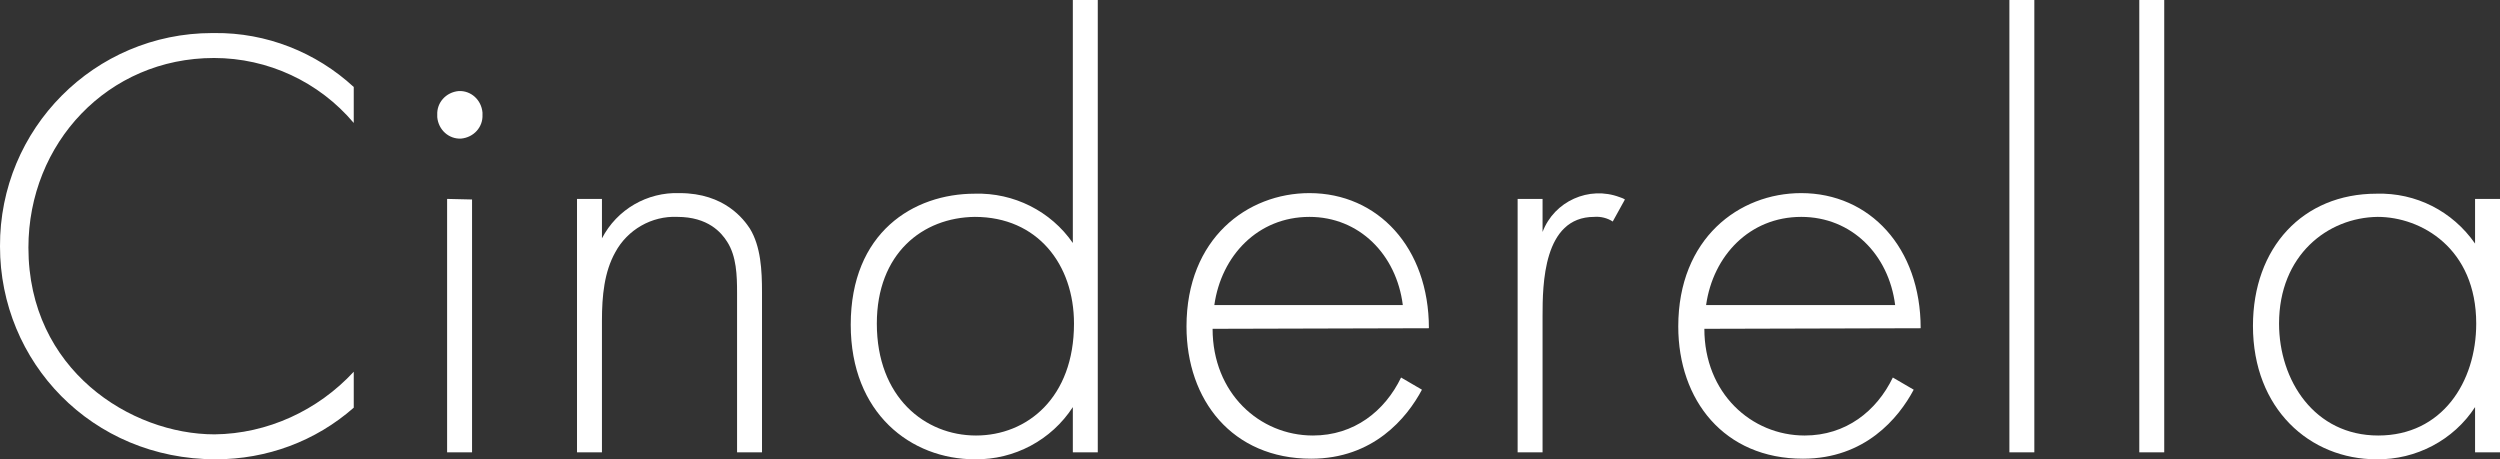
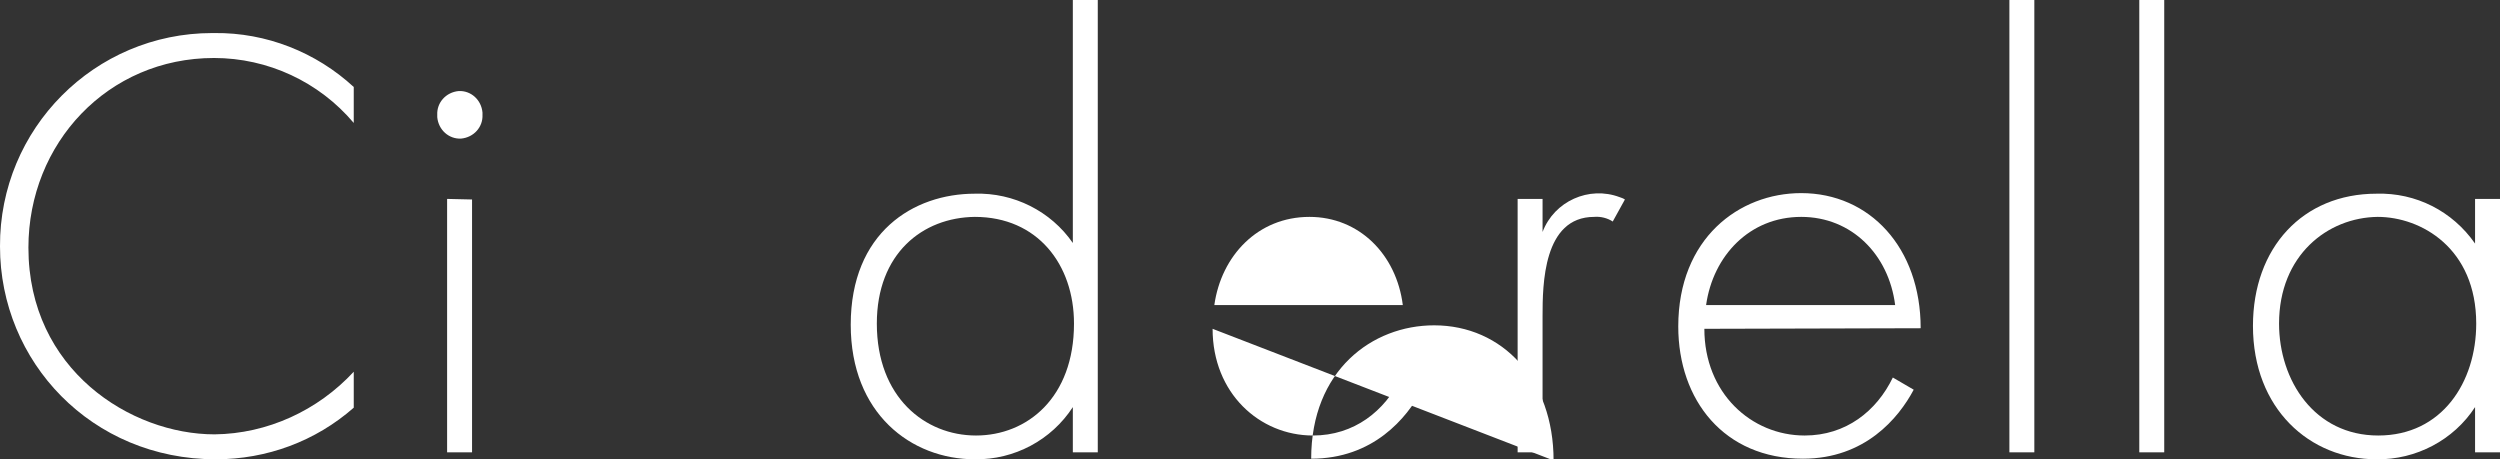
<svg xmlns="http://www.w3.org/2000/svg" version="1.1" id="Layer_1" x="0px" y="0px" viewBox="0 0 431.1 79.2" style="enable-background:new 0 0 431.1 79.2;" xml:space="preserve">
  <rect x="0" y="0" width="431.1" height="79.2" fill="#333333" stroke="none" />
  <style type="text/css">
	.st0{fill:#FFFFFF;}
</style>
  <title>obt_cinderella_title</title>
  <g>
    <g id="Layer_1-2">
      <path class="st0" d="M61,21.2C55,14.1,46.2,10,36.9,10c-18.3,0-32,14.7-32,32.7c0,21.1,17.7,32.2,32.1,32.2    c9.1-0.1,17.8-4.1,24-10.8v6.2c-6.6,5.8-15,8.9-23.8,8.9C15.8,79.2,0,62.4,0,42.5C-0.1,22.2,16.3,5.7,36.6,5.7c0.1,0,0.2,0,0.4,0    c8.9-0.1,17.5,3.3,24,9.3V21.2z" />
      <path class="st0" d="M75.4,19.8c-0.1-2.1,1.5-3.9,3.7-4.1c2.1-0.1,3.9,1.5,4.1,3.7c0,0.1,0,0.3,0,0.4c0.1,2.1-1.5,3.9-3.7,4.1    c-2.1,0.1-3.9-1.5-4.1-3.7C75.4,20.1,75.4,19.9,75.4,19.8z M81.4,34.4V78h-4.3V34.3L81.4,34.4z" />
-       <path class="st0" d="M99.5,34.3h4.3v6.8c2.6-5,7.8-8,13.4-7.8c7.8,0,11.1,4.6,12.1,6.1c1.9,3.1,2.1,7.2,2.1,11V78h-4.3V50.5    c0-3-0.1-6.3-1.7-8.8c-1-1.6-3.3-4.3-8.6-4.3c-4.4-0.2-8.6,2.2-10.7,6.1c-1.9,3.4-2.3,7.5-2.3,11.8V78h-4.3V34.3z" />
      <path class="st0" d="M185,0h4.3v78H185v-7.8c-3.7,5.7-10.1,9.1-16.9,9c-11,0-21.4-7.9-21.4-23.2c0-15.9,10.8-22.6,21.4-22.6    c6.7-0.2,13.1,3,16.9,8.5V0z M151.2,55.8c0,12.7,8.3,19.3,17.1,19.3s16.9-6.5,16.9-19.3c0-10.2-6.3-18.4-17.1-18.4    C159.1,37.5,151.2,43.7,151.2,55.8z" />
-       <path class="st0" d="M209.1,56.7c0,11.1,8.1,18.4,17.3,18.4c7.1,0,12.4-4.2,15.2-10l3.6,2.1c-2.6,4.9-8.4,11.9-19.1,11.9    c-13.6,0-21.5-10.1-21.5-22.8c0-15.2,10.5-23,21.2-23c11.8,0,20.6,9.4,20.6,23.3L209.1,56.7z M241.9,52.6    c-1.1-8.7-7.5-15.2-16.1-15.2c-8.9,0-15.2,6.7-16.4,15.2H241.9z" />
+       <path class="st0" d="M209.1,56.7c0,11.1,8.1,18.4,17.3,18.4c7.1,0,12.4-4.2,15.2-10l3.6,2.1c-2.6,4.9-8.4,11.9-19.1,11.9    c0-15.2,10.5-23,21.2-23c11.8,0,20.6,9.4,20.6,23.3L209.1,56.7z M241.9,52.6    c-1.1-8.7-7.5-15.2-16.1-15.2c-8.9,0-15.2,6.7-16.4,15.2H241.9z" />
      <path class="st0" d="M261.7,34.3h4.3V40c2-5.3,8-8,13.3-6c0.3,0.1,0.6,0.2,0.9,0.4l-2.1,3.8c-0.9-0.6-2.1-0.9-3.2-0.8    c-8.8,0-8.9,11.7-8.9,17.1V78h-4.3V34.3z" />
      <path class="st0" d="M293.9,56.7c0,11.1,8.1,18.4,17.3,18.4c7.1,0,12.4-4.2,15.2-10l3.6,2.1c-2.6,4.9-8.4,11.9-19.1,11.9    c-13.6,0-21.5-10.1-21.5-22.8c0-15.2,10.5-23,21.2-23c11.8,0,20.6,9.4,20.6,23.3L293.9,56.7z M326.8,52.6    c-1.1-8.7-7.5-15.2-16.2-15.2c-8.9,0-15.2,6.7-16.4,15.2H326.8z" />
      <path class="st0" d="M350.8,0v78h-4.3V0H350.8z" />
      <path class="st0" d="M373.2,0v78h-4.3V0H373.2z" />
      <path class="st0" d="M426.8,34.3h4.3V78h-4.3v-7.8c-3.7,5.7-10.2,9.1-17,9c-11.5,0-21.3-8.7-21.3-23c0-13.5,8.6-22.8,21.3-22.8    c6.8-0.2,13.1,3,17,8.6V34.3z M393,55.8c0,9.8,6.1,19.3,17.1,19.3S427,65.9,427,55.8c0-13-9.5-18.4-17-18.4    C401.4,37.5,393,44,393,55.8z" />
    </g>
  </g>
</svg>